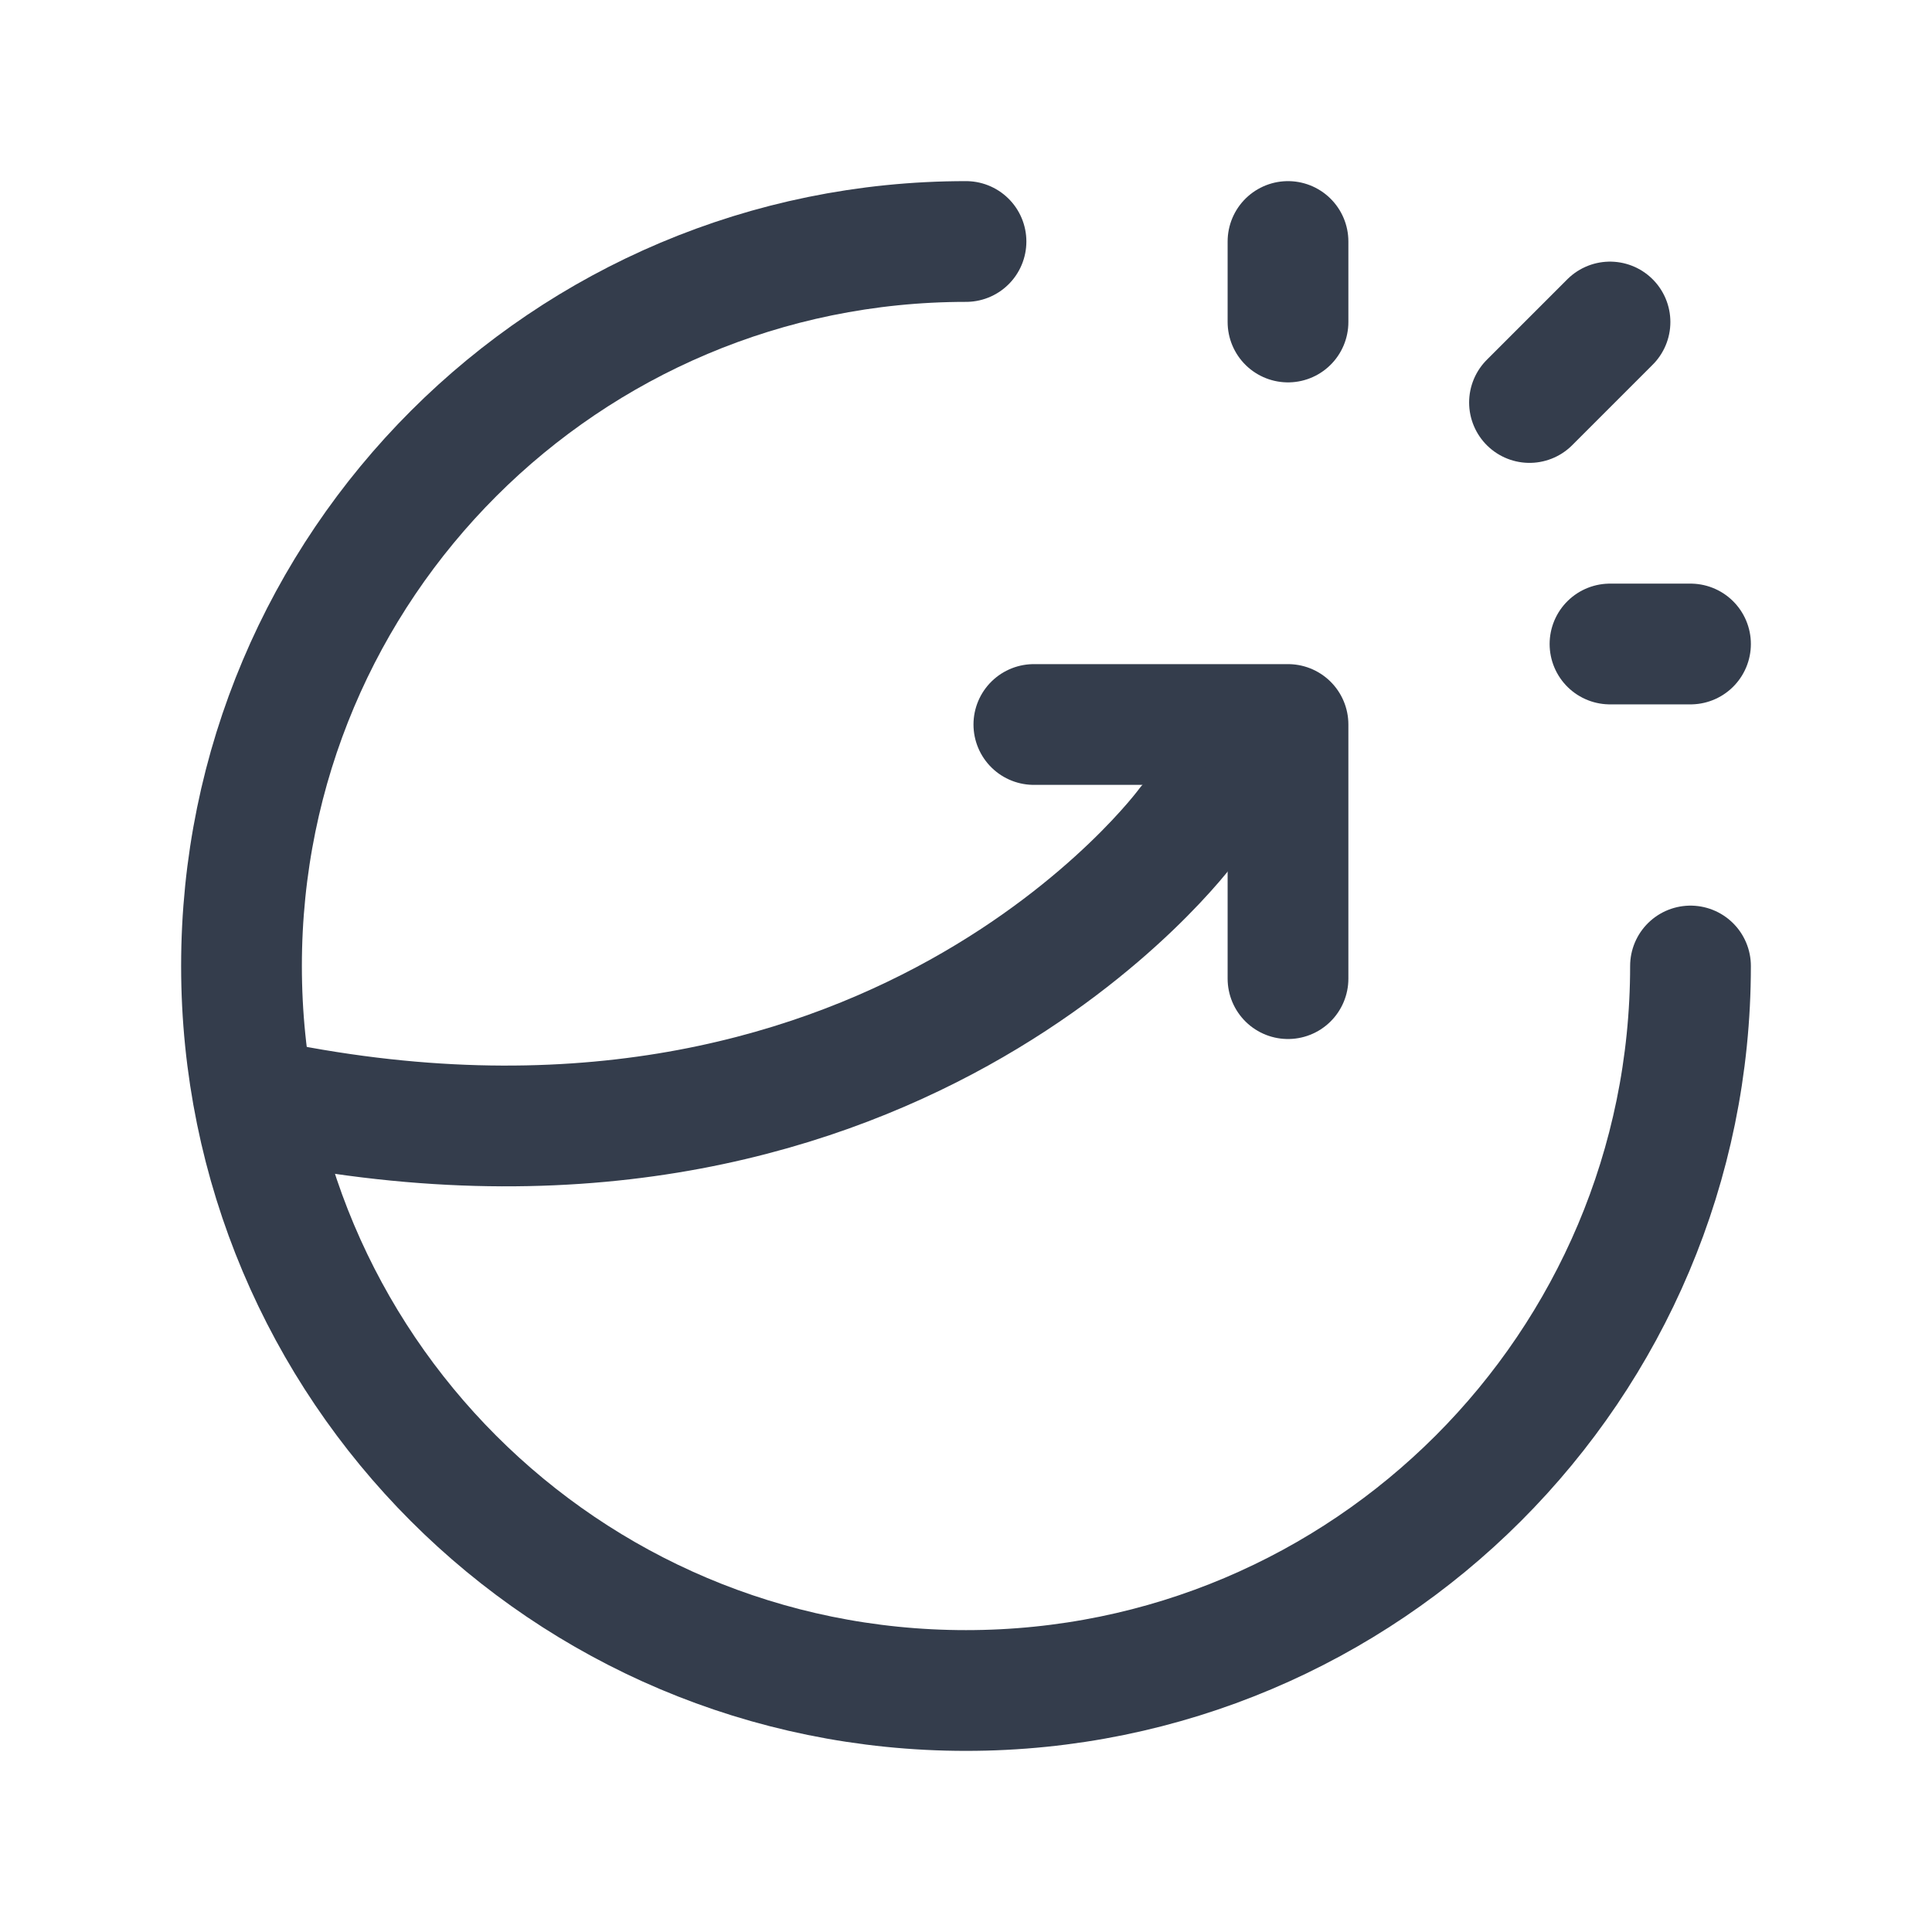
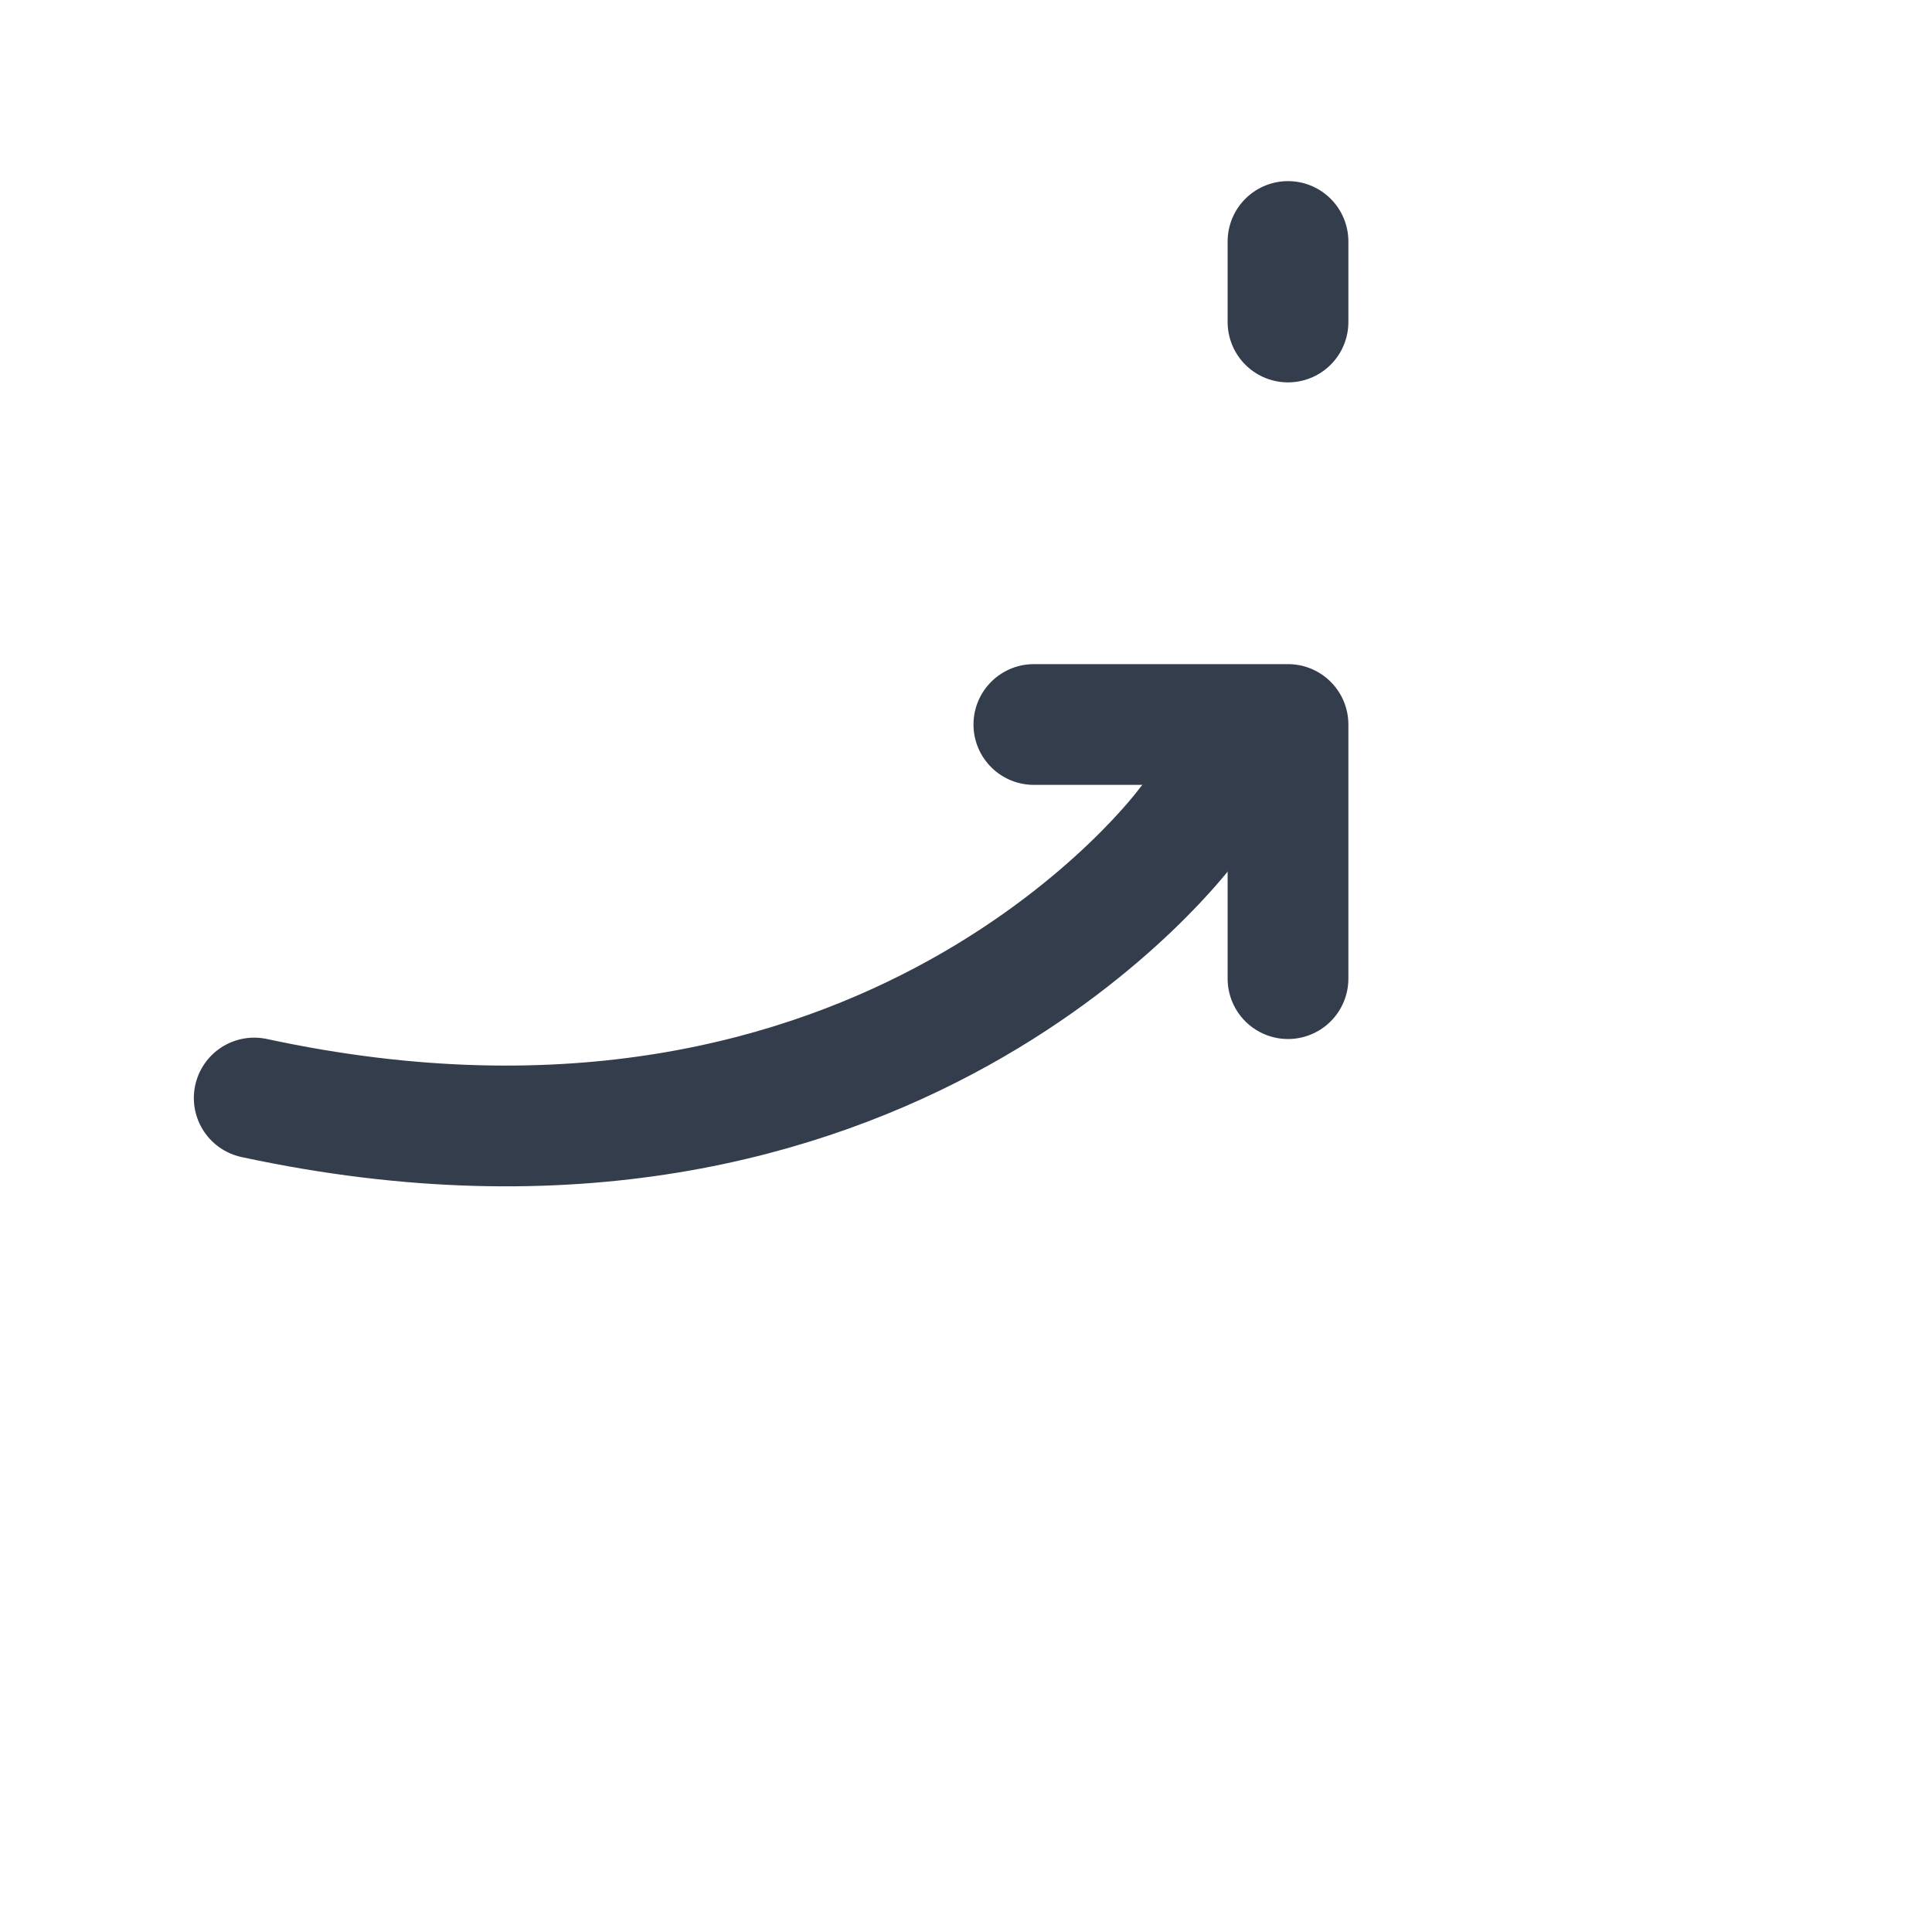
<svg xmlns="http://www.w3.org/2000/svg" width="24px" height="24px" viewBox="0 0 24 24" version="1.1">
  <title>cl</title>
  <g id="Page-1" stroke="none" stroke-width="1" fill="none" fill-rule="evenodd">
    <g id="cl">
      <g id="Group" stroke-linecap="round" stroke-linejoin="round" transform="translate(3, 3)" stroke="#343D4C" stroke-width="1.5">
        <polyline id="Path" points="13 9.157 13 6 9.843 6" />
        <path d="M11.75,7.25 C11.75,7.25 8.04,12.339 0.158,10.64" id="Path" />
-         <line x1="16" y1="2" x2="17" y2="1" id="Path" />
-         <line x1="17" y1="5" x2="18" y2="5" id="Path" />
        <line x1="13" y1="1" x2="13" y2="0" id="Path" />
-         <path d="M18,9 C18,13.971 13.971,18 9,18 C4.02,18 0,13.971 0,9 C0,4.02 4.029,0 9,0" id="Path" />
      </g>
-       <polygon id="Path" points="0 0 24 0 24 24 0 24" />
    </g>
  </g>
</svg>